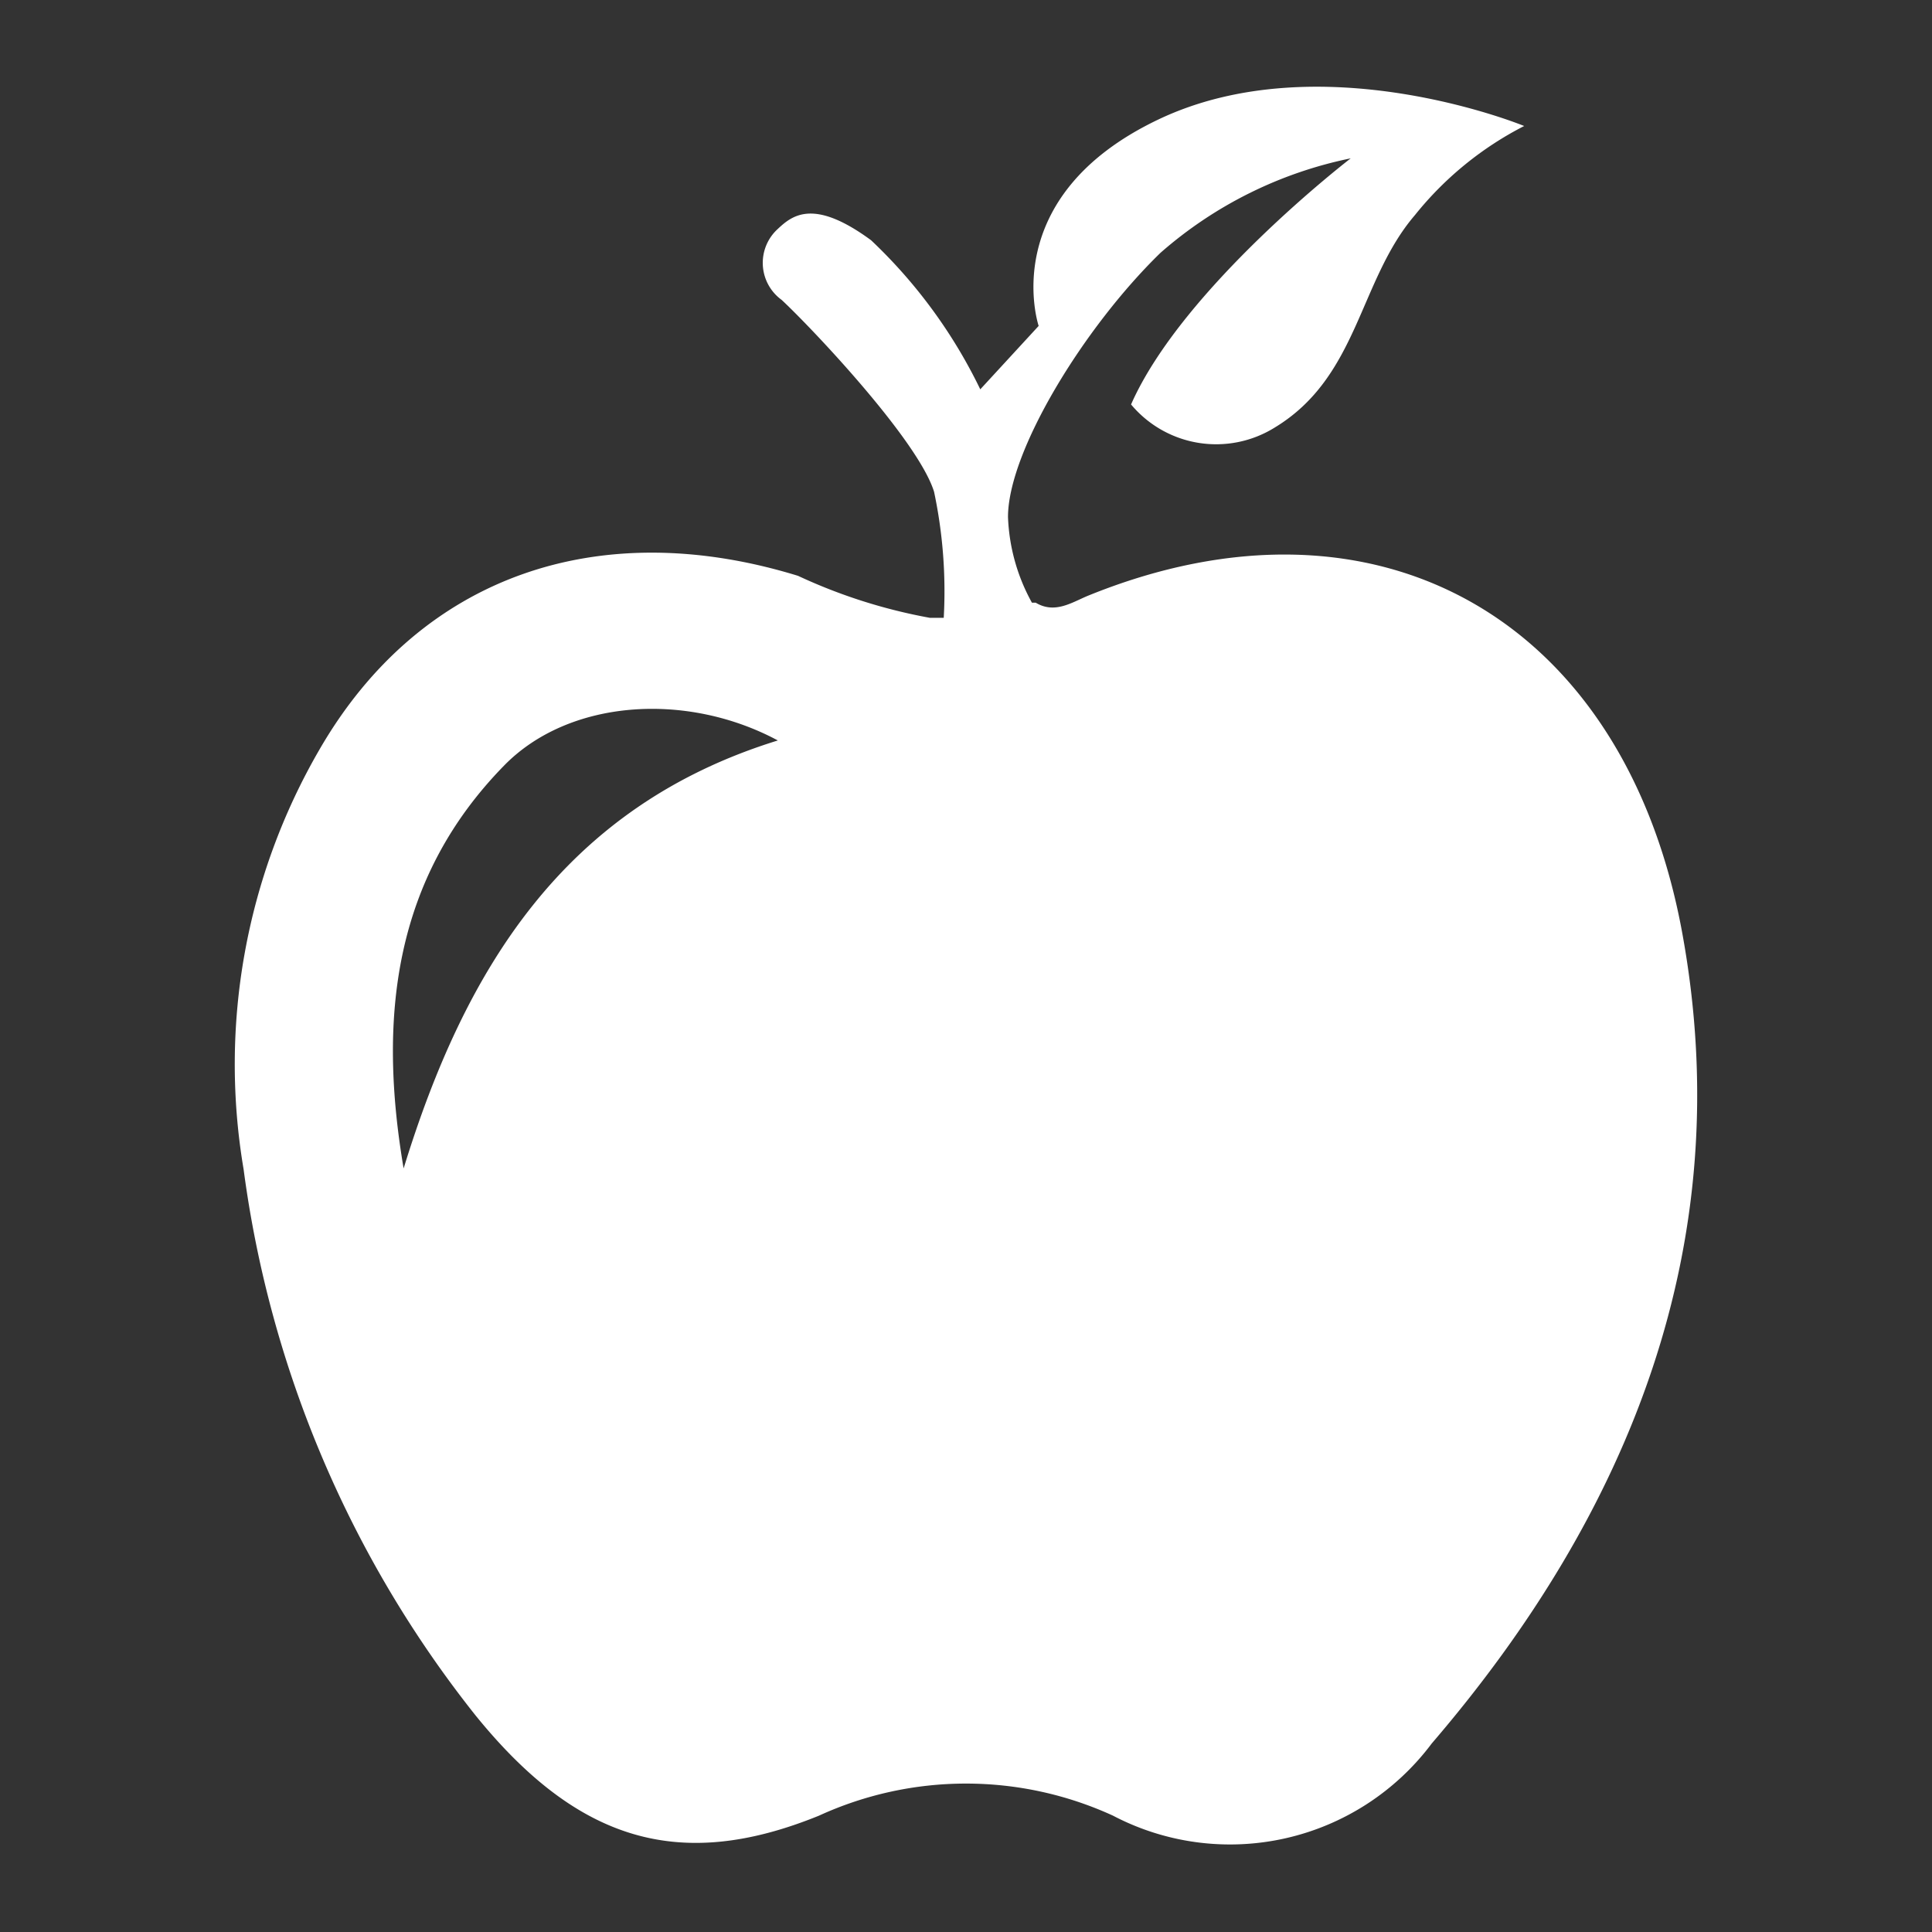
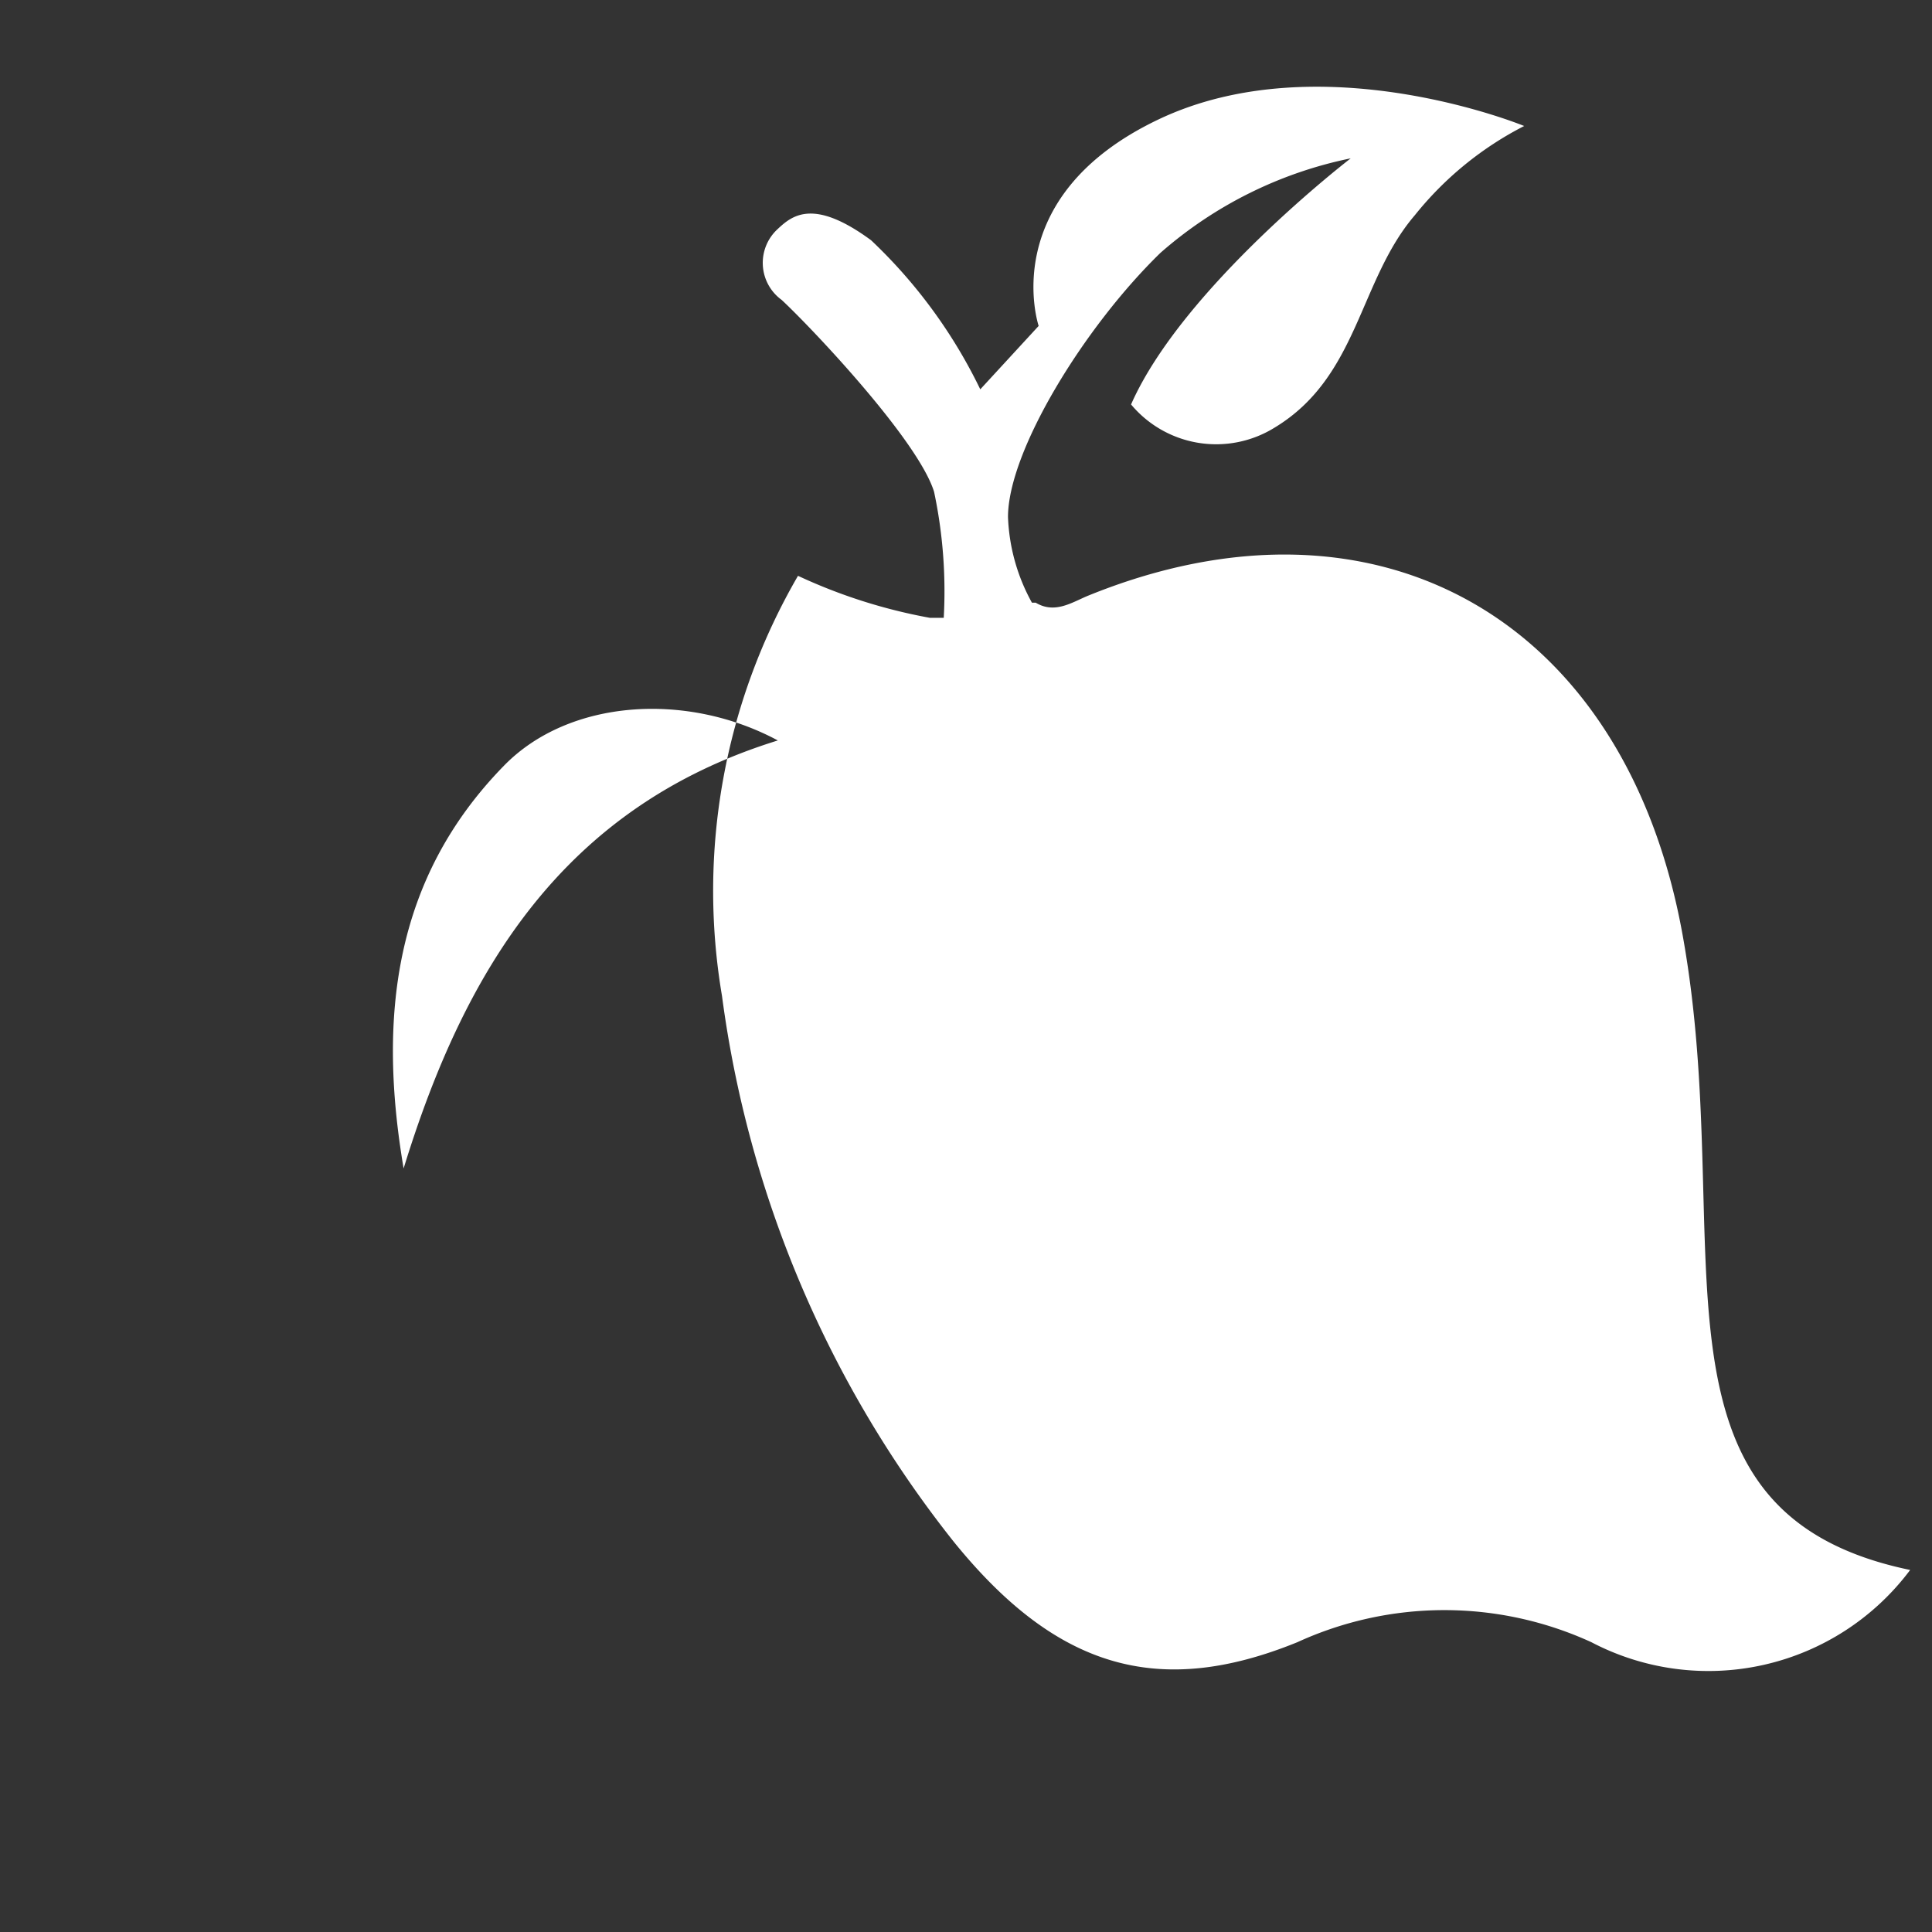
<svg xmlns="http://www.w3.org/2000/svg" id="Layer_2" data-name="Layer 2" width="46" height="46" viewBox="0 0 46 46">
  <rect x="0" y="0" width="46" height="46" fill="#333333" stroke="none" />
  <defs>
    <style>.cls-1{fill:#fff;}</style>
  </defs>
  <title>img-wellness-white-01</title>
-   <path class="cls-1" d="M40.06,22.25c-1.36-7.52-7.28-10.87-14.17-8.06-.38.16-.78.43-1.23.16l-.09,0A4.55,4.55,0,0,1,24,12.31c0-1.56,1.8-4.51,3.63-6.29a9.86,9.86,0,0,1,4.53-2.25s-4,3.07-5.23,5.86a2.64,2.64,0,0,0,3.42.55c2-1.21,2-3.5,3.34-5.06A8,8,0,0,1,36.29,3s-4.85-2-8.72-.15-2.84,4.91-2.84,4.91L23.34,9.27a12.16,12.16,0,0,0-2.6-3.55c-1.36-1-1.87-.6-2.22-.27a1.09,1.09,0,0,0,.09,1.69c.71.66,3.25,3.34,3.63,4.57a11.43,11.43,0,0,1,.23,3l-.33,0a12.85,12.85,0,0,1-3.14-1c-4.75-1.46-9,0-11.39,4.13a14.94,14.94,0,0,0-1.81,10,26.47,26.47,0,0,0,5.52,13c2.43,3,4.86,3.74,8.18,2.39a8.4,8.4,0,0,1,7,0,6,6,0,0,0,7.59-1.72C38.82,36,41.39,29.59,40.06,22.25ZM9.61,27.82C9,24.23,9.37,20.92,12,18.23c1.54-1.58,4.34-1.77,6.52-.6C13.41,19.21,11.06,23.1,9.61,27.82Z" />
+   <path class="cls-1" d="M40.06,22.25c-1.36-7.52-7.28-10.87-14.17-8.06-.38.16-.78.43-1.23.16l-.09,0A4.55,4.55,0,0,1,24,12.31c0-1.56,1.8-4.51,3.63-6.29a9.86,9.86,0,0,1,4.53-2.25s-4,3.07-5.23,5.86a2.64,2.64,0,0,0,3.42.55c2-1.21,2-3.5,3.34-5.06A8,8,0,0,1,36.29,3s-4.85-2-8.72-.15-2.84,4.91-2.84,4.91L23.34,9.27a12.16,12.16,0,0,0-2.6-3.55c-1.36-1-1.87-.6-2.22-.27a1.09,1.09,0,0,0,.09,1.69c.71.66,3.25,3.34,3.63,4.57a11.43,11.43,0,0,1,.23,3l-.33,0a12.85,12.85,0,0,1-3.14-1a14.94,14.94,0,0,0-1.81,10,26.47,26.47,0,0,0,5.52,13c2.43,3,4.86,3.74,8.18,2.39a8.4,8.4,0,0,1,7,0,6,6,0,0,0,7.59-1.72C38.82,36,41.39,29.59,40.06,22.25ZM9.61,27.82C9,24.23,9.37,20.92,12,18.23c1.54-1.58,4.34-1.77,6.52-.6C13.41,19.21,11.06,23.1,9.61,27.82Z" />
</svg>